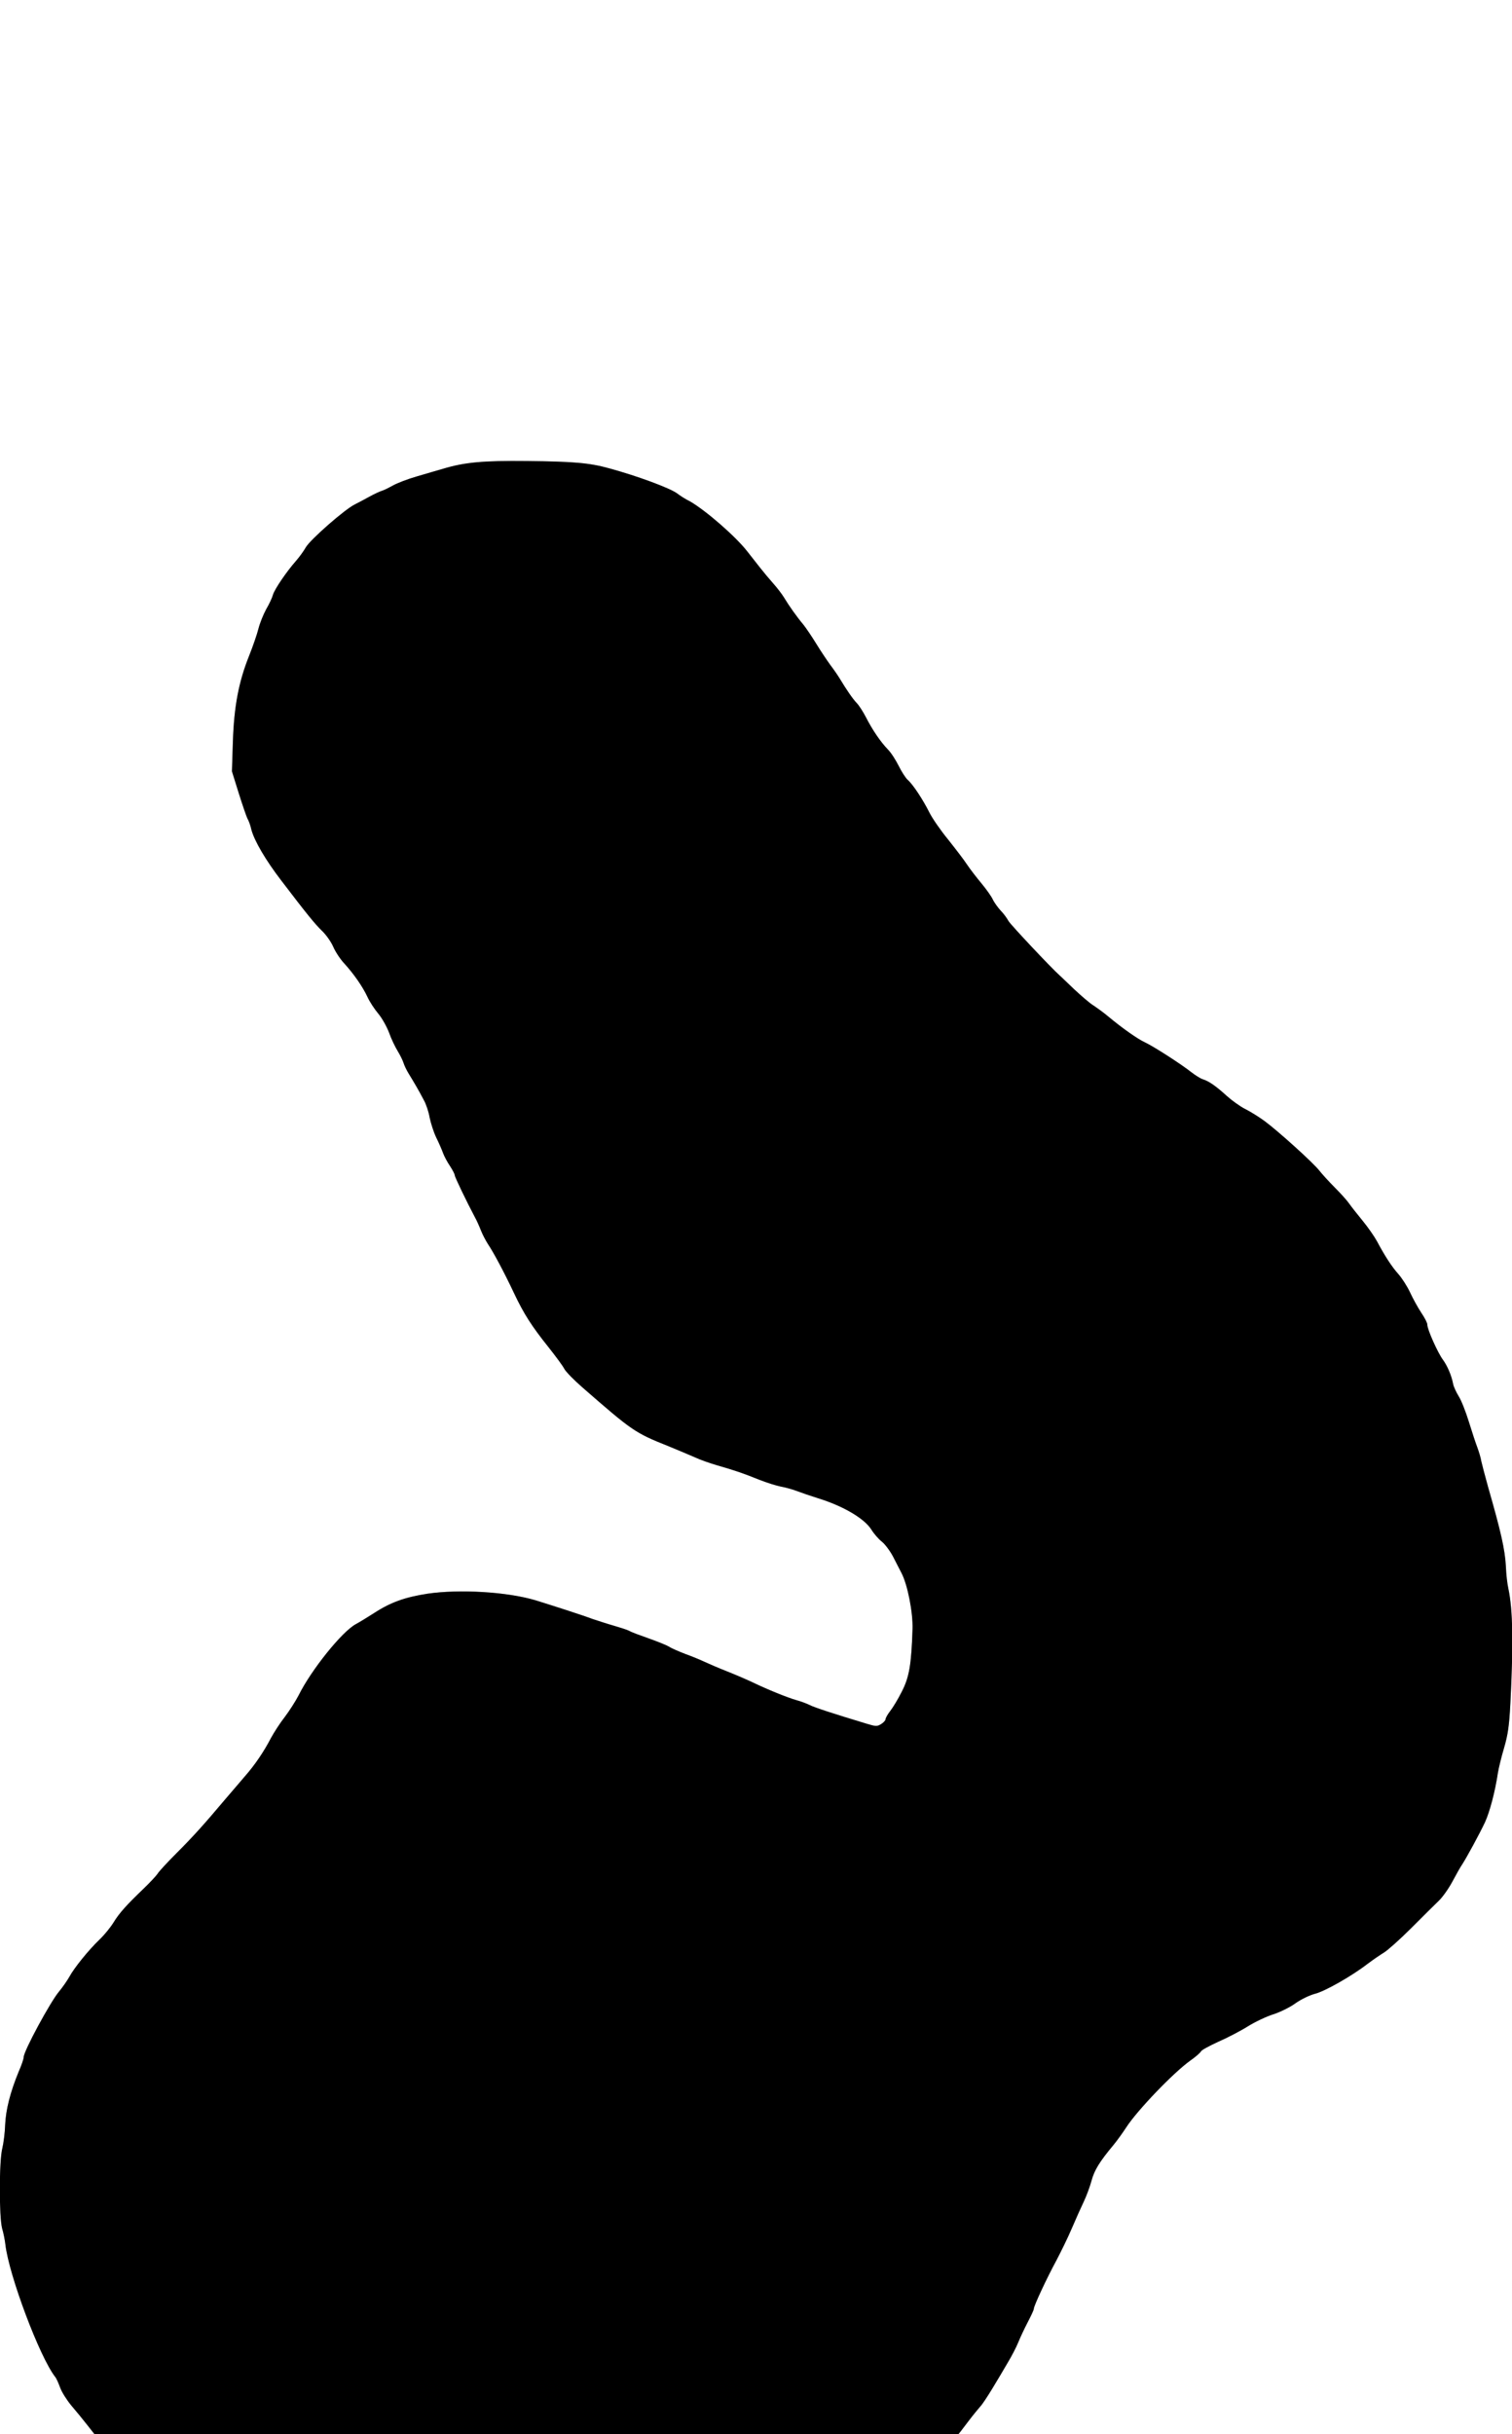
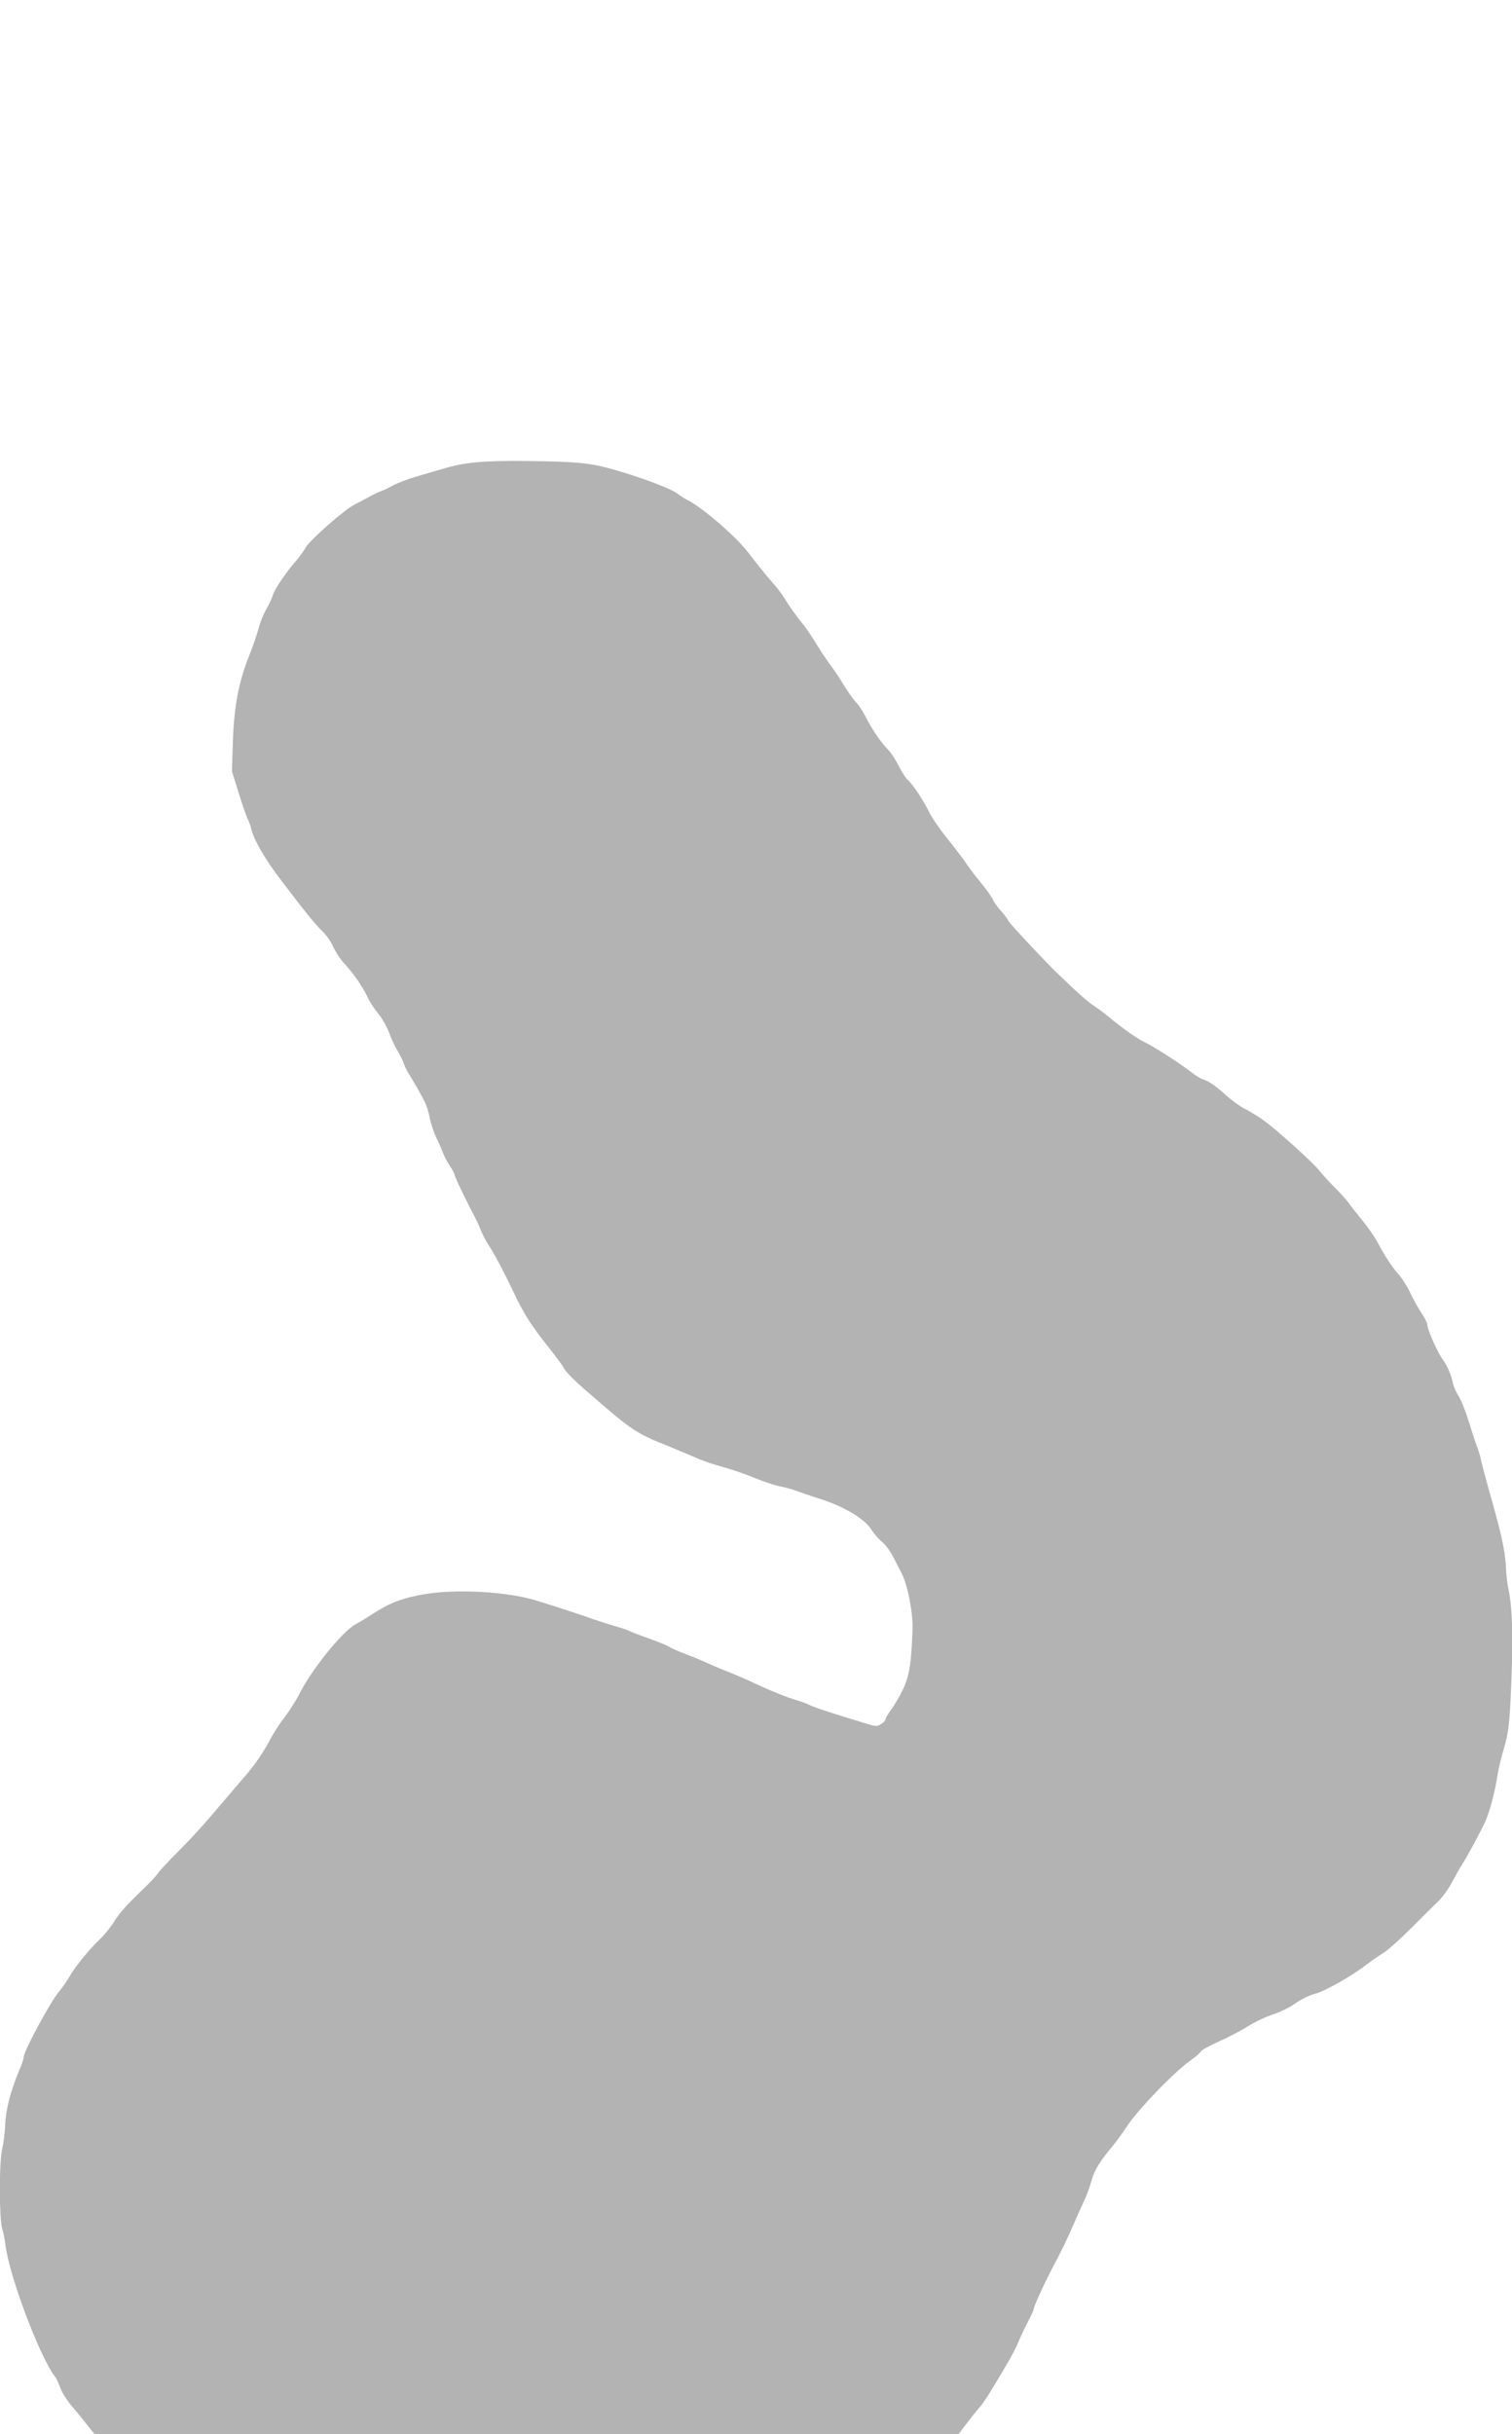
<svg xmlns="http://www.w3.org/2000/svg" version="1.1" id="Layer_1" x="0px" y="0px" viewBox="0 0 64.47 64.49" height="264" width="164" style="enable-background:new 0 0 64.47 90.49;" xml:space="preserve">
  <style type="text/css">
	
</style>
-   <path class="fill-dark" d="M24.95,90.95c0.32-0.02,1.1-0.04,1.74-0.03c0.64,0,1.29-0.03,1.47-0.06c0.17-0.04,0.43-0.08,0.58-0.1  c1.6-0.15,2.33-0.3,3.8-0.74c0.98-0.29,1.46-0.48,2.22-0.88c0.34-0.18,0.8-0.4,1.01-0.5c0.52-0.24,1.33-0.86,2.7-2.05  c1.32-1.16,1.92-1.8,2.83-3.02c0.19-0.25,0.42-0.53,0.5-0.62c0.08-0.08,0.31-0.43,0.51-0.76c0.2-0.33,0.5-0.83,0.66-1.11  c0.17-0.28,0.37-0.67,0.45-0.87c0.08-0.2,0.26-0.58,0.4-0.85c0.14-0.27,0.26-0.52,0.26-0.57c0-0.13,0.56-1.32,0.96-2.06  c0.19-0.36,0.49-0.97,0.66-1.37c0.17-0.4,0.4-0.91,0.51-1.14c0.11-0.23,0.26-0.63,0.33-0.89c0.12-0.45,0.34-0.81,0.94-1.53  c0.15-0.18,0.4-0.53,0.55-0.76c0.46-0.71,2-2.32,2.73-2.84c0.23-0.16,0.43-0.34,0.45-0.39c0.02-0.05,0.35-0.23,0.72-0.4  c0.37-0.16,0.95-0.46,1.27-0.66c0.32-0.2,0.81-0.43,1.1-0.52c0.28-0.09,0.71-0.3,0.94-0.47c0.24-0.17,0.6-0.34,0.82-0.4  c0.42-0.1,1.58-0.76,2.24-1.27c0.24-0.18,0.56-0.4,0.71-0.49c0.15-0.09,0.67-0.55,1.15-1.03c0.48-0.48,1.01-1.01,1.18-1.17  c0.17-0.16,0.43-0.53,0.59-0.83c0.16-0.3,0.34-0.62,0.41-0.72c0.19-0.29,0.74-1.3,0.98-1.81c0.2-0.44,0.43-1.3,0.55-2.11  c0.03-0.18,0.14-0.65,0.26-1.05c0.17-0.58,0.22-0.96,0.27-1.89c0.13-2.56,0.11-4-0.09-4.93c-0.04-0.18-0.09-0.59-0.1-0.91  c-0.04-0.74-0.21-1.48-0.76-3.4c-0.13-0.47-0.26-0.96-0.29-1.1c-0.02-0.14-0.1-0.4-0.17-0.59c-0.07-0.18-0.23-0.67-0.36-1.09  c-0.13-0.42-0.32-0.91-0.43-1.08c-0.11-0.18-0.22-0.42-0.24-0.53c-0.07-0.37-0.25-0.78-0.44-1.04c-0.21-0.28-0.67-1.3-0.66-1.49  c0-0.07-0.11-0.29-0.26-0.51c-0.14-0.21-0.36-0.61-0.48-0.87c-0.12-0.26-0.35-0.61-0.49-0.77c-0.28-0.31-0.58-0.77-0.92-1.41  c-0.11-0.2-0.38-0.59-0.61-0.87c-0.23-0.28-0.49-0.61-0.58-0.74c-0.09-0.13-0.36-0.43-0.61-0.68c-0.25-0.25-0.53-0.56-0.65-0.71  c-0.25-0.33-1.77-1.7-2.34-2.12c-0.23-0.17-0.6-0.4-0.82-0.51c-0.22-0.11-0.58-0.37-0.79-0.56c-0.45-0.41-0.76-0.63-1.02-0.71  c-0.1-0.03-0.32-0.17-0.49-0.3c-0.44-0.35-1.61-1.1-1.97-1.27c-0.31-0.14-0.98-0.61-1.59-1.12c-0.19-0.16-0.47-0.36-0.62-0.46  c-0.15-0.09-0.52-0.41-0.83-0.7c-0.31-0.29-0.58-0.56-0.61-0.58c-0.33-0.29-2.1-2.17-2.18-2.32c-0.06-0.11-0.2-0.31-0.33-0.44  c-0.12-0.13-0.28-0.35-0.34-0.48c-0.06-0.13-0.28-0.44-0.48-0.68c-0.2-0.24-0.48-0.6-0.62-0.81c-0.13-0.2-0.5-0.68-0.81-1.07  c-0.32-0.39-0.67-0.9-0.79-1.14c-0.27-0.54-0.7-1.2-0.93-1.4c-0.09-0.08-0.26-0.35-0.38-0.59s-0.32-0.56-0.46-0.7  c-0.31-0.32-0.66-0.83-0.94-1.38c-0.12-0.23-0.29-0.5-0.39-0.6c-0.17-0.18-0.42-0.54-0.74-1.07c-0.08-0.13-0.26-0.39-0.39-0.56  c-0.13-0.18-0.4-0.58-0.59-0.89c-0.19-0.31-0.44-0.68-0.56-0.83c-0.27-0.32-0.61-0.8-0.82-1.15c-0.09-0.15-0.3-0.42-0.46-0.6  c-0.16-0.18-0.42-0.49-0.56-0.67c-0.14-0.18-0.39-0.5-0.55-0.7c-0.49-0.63-1.75-1.73-2.44-2.13C29.25,1.65,29,1.49,28.87,1.39  c-0.31-0.23-1.72-0.75-2.9-1.07c-0.83-0.23-1.5-0.29-3.5-0.31c-1.86-0.02-2.65,0.05-3.58,0.33c-0.25,0.07-0.75,0.22-1.13,0.33  c-0.38,0.11-0.82,0.28-0.98,0.37c-0.16,0.09-0.38,0.2-0.47,0.23c-0.1,0.03-0.34,0.14-0.54,0.25c-0.2,0.11-0.48,0.26-0.64,0.34  c-0.43,0.21-1.9,1.5-2.09,1.83c-0.09,0.16-0.28,0.42-0.42,0.58c-0.39,0.44-0.91,1.2-0.98,1.44c-0.03,0.12-0.16,0.4-0.29,0.62  c-0.12,0.22-0.27,0.59-0.33,0.83c-0.06,0.24-0.24,0.76-0.4,1.16c-0.44,1.1-0.64,2.14-0.69,3.65l-0.04,1.27l0.29,0.93  c0.16,0.51,0.33,1,0.37,1.08c0.05,0.08,0.13,0.29,0.17,0.48c0.13,0.48,0.61,1.3,1.27,2.16c1.09,1.43,1.44,1.86,1.74,2.15  c0.17,0.16,0.39,0.47,0.48,0.68c0.09,0.21,0.3,0.53,0.47,0.71c0.4,0.44,0.78,0.98,0.99,1.43c0.09,0.2,0.3,0.52,0.46,0.71  c0.16,0.19,0.36,0.55,0.46,0.81c0.09,0.26,0.26,0.61,0.37,0.79c0.11,0.18,0.22,0.41,0.25,0.51c0.03,0.1,0.13,0.31,0.23,0.47  c0.19,0.31,0.4,0.66,0.64,1.12c0.09,0.16,0.2,0.49,0.24,0.73c0.05,0.24,0.17,0.62,0.28,0.85c0.11,0.22,0.24,0.52,0.29,0.66  c0.05,0.14,0.19,0.4,0.3,0.56c0.11,0.17,0.2,0.34,0.2,0.39c0,0.07,0.51,1.13,0.85,1.77c0.08,0.14,0.2,0.41,0.27,0.59  c0.07,0.18,0.21,0.44,0.3,0.58c0.23,0.34,0.69,1.2,1.1,2.07c0.43,0.91,0.76,1.42,1.47,2.31c0.31,0.39,0.62,0.81,0.68,0.93  c0.06,0.12,0.41,0.48,0.78,0.8c2.12,1.85,2.23,1.93,3.66,2.5c0.42,0.17,0.93,0.39,1.14,0.48c0.21,0.1,0.64,0.25,0.95,0.34  c0.76,0.22,1.06,0.32,1.78,0.61c0.33,0.13,0.75,0.26,0.91,0.29c0.17,0.03,0.48,0.11,0.69,0.19c0.21,0.08,0.62,0.22,0.91,0.31  c1.07,0.33,1.97,0.86,2.27,1.33c0.11,0.18,0.31,0.41,0.45,0.52c0.14,0.11,0.36,0.41,0.48,0.64c0.12,0.24,0.29,0.56,0.36,0.7  c0.26,0.5,0.49,1.68,0.47,2.38c-0.05,1.53-0.14,2.06-0.46,2.68c-0.16,0.32-0.38,0.68-0.49,0.82c-0.11,0.14-0.2,0.3-0.2,0.35  c0,0.05-0.09,0.15-0.19,0.21c-0.18,0.11-0.23,0.1-0.63-0.02c-1.39-0.42-2.22-0.69-2.41-0.79c-0.12-0.06-0.38-0.16-0.57-0.21  c-0.39-0.11-1.27-0.47-1.87-0.76c-0.21-0.1-0.69-0.31-1.07-0.46c-0.38-0.15-0.82-0.34-0.99-0.42c-0.17-0.08-0.53-0.23-0.81-0.33  c-0.28-0.11-0.59-0.24-0.69-0.31c-0.1-0.06-0.49-0.22-0.86-0.35c-0.37-0.13-0.75-0.27-0.83-0.32c-0.09-0.05-0.38-0.14-0.65-0.22  c-0.28-0.08-0.68-0.21-0.92-0.29c-0.48-0.18-1.73-0.58-2.44-0.8c-1.21-0.36-3.23-0.48-4.6-0.28c-0.96,0.15-1.56,0.36-2.27,0.82  c-0.28,0.18-0.64,0.4-0.79,0.48c-0.59,0.32-1.9,1.95-2.44,3.04c-0.13,0.25-0.4,0.67-0.59,0.92c-0.19,0.24-0.46,0.66-0.59,0.9  c-0.29,0.56-0.67,1.13-1.12,1.64c-0.19,0.22-0.56,0.66-0.83,0.97c-0.91,1.08-1.36,1.58-2.07,2.29c-0.39,0.39-0.76,0.79-0.81,0.88  c-0.06,0.09-0.33,0.38-0.59,0.63c-0.73,0.7-1.04,1.04-1.29,1.45c-0.13,0.21-0.39,0.53-0.59,0.72c-0.48,0.46-1.09,1.22-1.29,1.59  c-0.09,0.16-0.29,0.45-0.44,0.63c-0.36,0.42-1.51,2.54-1.51,2.8c0,0.07-0.09,0.34-0.21,0.61c-0.37,0.9-0.55,1.63-0.58,2.27  c-0.01,0.34-0.07,0.79-0.12,1c-0.14,0.53-0.14,2.93-0.01,3.42c0.06,0.2,0.12,0.51,0.14,0.69c0.15,1.3,1.46,4.8,2.13,5.65  c0.05,0.06,0.14,0.27,0.21,0.46c0.07,0.19,0.28,0.52,0.47,0.75c0.19,0.22,0.5,0.6,0.68,0.83C4.53,84.8,5.24,85.5,6,86.04  c0.57,0.4,1.48,0.94,1.86,1.11c0.18,0.08,0.52,0.27,0.72,0.41c0.21,0.14,0.56,0.35,0.79,0.45c0.48,0.23,1.86,0.7,2.33,0.81  c0.19,0.04,0.76,0.2,1.26,0.36c1.23,0.38,1.87,0.54,2.56,0.66c0.31,0.06,0.82,0.15,1.11,0.21c0.29,0.06,0.79,0.14,1.11,0.17  c0.31,0.03,0.78,0.1,1.03,0.16c0.25,0.06,0.7,0.11,1,0.12c0.29,0.01,0.7,0.07,0.88,0.13c0.2,0.07,0.7,0.14,1.19,0.17  c0.47,0.03,1.03,0.08,1.26,0.12C23.55,91,24.03,91.01,24.95,90.95L24.95,90.95z" />
  <path class="fill-blue" opacity="0.3" d="M24.95,90.95c0.32-0.02,1.1-0.04,1.74-0.03c0.64,0,1.29-0.03,1.47-0.06c0.17-0.04,0.43-0.08,0.58-0.1  c1.6-0.15,2.33-0.3,3.8-0.74c0.98-0.29,1.46-0.48,2.22-0.88c0.34-0.18,0.8-0.4,1.01-0.5c0.52-0.24,1.33-0.86,2.7-2.05  c1.32-1.16,1.92-1.8,2.83-3.02c0.19-0.25,0.42-0.53,0.5-0.62c0.08-0.08,0.31-0.43,0.51-0.76c0.2-0.33,0.5-0.83,0.66-1.11  c0.17-0.28,0.37-0.67,0.45-0.87c0.08-0.2,0.26-0.58,0.4-0.85c0.14-0.27,0.26-0.52,0.26-0.57c0-0.13,0.56-1.32,0.96-2.06  c0.19-0.36,0.49-0.97,0.66-1.37c0.17-0.4,0.4-0.91,0.51-1.14c0.11-0.23,0.26-0.63,0.33-0.89c0.12-0.45,0.34-0.81,0.94-1.53  c0.15-0.18,0.4-0.53,0.55-0.76c0.46-0.71,2-2.32,2.73-2.84c0.23-0.16,0.43-0.34,0.45-0.39c0.02-0.05,0.35-0.23,0.72-0.4  c0.37-0.16,0.95-0.46,1.27-0.66c0.32-0.2,0.81-0.43,1.1-0.52c0.28-0.09,0.71-0.3,0.94-0.47c0.24-0.17,0.6-0.34,0.82-0.4  c0.42-0.1,1.58-0.76,2.24-1.27c0.24-0.18,0.56-0.4,0.71-0.49c0.15-0.09,0.67-0.55,1.15-1.03c0.48-0.48,1.01-1.01,1.18-1.17  c0.17-0.16,0.43-0.53,0.59-0.83c0.16-0.3,0.34-0.62,0.41-0.72c0.19-0.29,0.74-1.3,0.98-1.81c0.2-0.44,0.43-1.3,0.55-2.11  c0.03-0.18,0.14-0.65,0.26-1.05c0.17-0.58,0.22-0.96,0.27-1.89c0.13-2.56,0.11-4-0.09-4.93c-0.04-0.18-0.09-0.59-0.1-0.91  c-0.04-0.74-0.21-1.48-0.76-3.4c-0.13-0.47-0.26-0.96-0.29-1.1c-0.02-0.14-0.1-0.4-0.17-0.59c-0.07-0.18-0.23-0.67-0.36-1.09  c-0.13-0.42-0.32-0.91-0.43-1.08c-0.11-0.18-0.22-0.42-0.24-0.53c-0.07-0.37-0.25-0.78-0.44-1.04c-0.21-0.28-0.67-1.3-0.66-1.49  c0-0.07-0.11-0.29-0.26-0.51c-0.14-0.21-0.36-0.61-0.48-0.87c-0.12-0.26-0.35-0.61-0.49-0.77c-0.28-0.31-0.58-0.77-0.92-1.41  c-0.11-0.2-0.38-0.59-0.61-0.87c-0.23-0.28-0.49-0.61-0.58-0.74c-0.09-0.13-0.36-0.43-0.61-0.68c-0.25-0.25-0.53-0.56-0.65-0.71  c-0.25-0.33-1.77-1.7-2.34-2.12c-0.23-0.17-0.6-0.4-0.82-0.51c-0.22-0.11-0.58-0.37-0.79-0.56c-0.45-0.41-0.76-0.63-1.02-0.71  c-0.1-0.03-0.32-0.17-0.49-0.3c-0.44-0.35-1.61-1.1-1.97-1.27c-0.31-0.14-0.98-0.61-1.59-1.12c-0.19-0.16-0.47-0.36-0.62-0.46  c-0.15-0.09-0.52-0.41-0.83-0.7c-0.31-0.29-0.58-0.56-0.61-0.58c-0.33-0.29-2.1-2.17-2.18-2.32c-0.06-0.11-0.2-0.31-0.33-0.44  c-0.12-0.13-0.28-0.35-0.34-0.48c-0.06-0.13-0.28-0.44-0.48-0.68c-0.2-0.24-0.48-0.6-0.62-0.81c-0.13-0.2-0.5-0.68-0.81-1.07  c-0.32-0.39-0.67-0.9-0.79-1.14c-0.27-0.54-0.7-1.2-0.93-1.4c-0.09-0.08-0.26-0.35-0.38-0.59s-0.32-0.56-0.46-0.7  c-0.31-0.32-0.66-0.83-0.94-1.38c-0.12-0.23-0.29-0.5-0.39-0.6c-0.17-0.18-0.42-0.54-0.74-1.07c-0.08-0.13-0.26-0.39-0.39-0.56  c-0.13-0.18-0.4-0.58-0.59-0.89c-0.19-0.31-0.44-0.68-0.56-0.83c-0.27-0.32-0.61-0.8-0.82-1.15c-0.09-0.15-0.3-0.42-0.46-0.6  c-0.16-0.18-0.42-0.49-0.56-0.67c-0.14-0.18-0.39-0.5-0.55-0.7c-0.49-0.63-1.75-1.73-2.44-2.13C29.25,1.65,29,1.49,28.87,1.39  c-0.31-0.23-1.72-0.75-2.9-1.07c-0.83-0.23-1.5-0.29-3.5-0.31c-1.86-0.02-2.65,0.05-3.58,0.33c-0.25,0.07-0.75,0.22-1.13,0.33  c-0.38,0.11-0.82,0.28-0.98,0.37c-0.16,0.09-0.38,0.2-0.47,0.23c-0.1,0.03-0.34,0.14-0.54,0.25c-0.2,0.11-0.48,0.26-0.64,0.34  c-0.43,0.21-1.9,1.5-2.09,1.83c-0.09,0.16-0.28,0.42-0.42,0.58c-0.39,0.44-0.91,1.2-0.98,1.44c-0.03,0.12-0.16,0.4-0.29,0.62  c-0.12,0.22-0.27,0.59-0.33,0.83c-0.06,0.24-0.24,0.76-0.4,1.16c-0.44,1.1-0.64,2.14-0.69,3.65l-0.04,1.27l0.29,0.93  c0.16,0.51,0.33,1,0.37,1.08c0.05,0.08,0.13,0.29,0.17,0.48c0.13,0.48,0.61,1.3,1.27,2.16c1.09,1.43,1.44,1.86,1.74,2.15  c0.17,0.16,0.39,0.47,0.48,0.68c0.09,0.21,0.3,0.53,0.47,0.71c0.4,0.44,0.78,0.98,0.99,1.43c0.09,0.2,0.3,0.52,0.46,0.71  c0.16,0.19,0.36,0.55,0.46,0.81c0.09,0.26,0.26,0.61,0.37,0.79c0.11,0.18,0.22,0.41,0.25,0.51c0.03,0.1,0.13,0.31,0.23,0.47  c0.19,0.31,0.4,0.66,0.64,1.12c0.09,0.16,0.2,0.49,0.24,0.73c0.05,0.24,0.17,0.62,0.28,0.85c0.11,0.22,0.24,0.52,0.29,0.66  c0.05,0.14,0.19,0.4,0.3,0.56c0.11,0.17,0.2,0.34,0.2,0.39c0,0.07,0.51,1.13,0.85,1.77c0.08,0.14,0.2,0.41,0.27,0.59  c0.07,0.18,0.21,0.44,0.3,0.58c0.23,0.34,0.69,1.2,1.1,2.07c0.43,0.91,0.76,1.42,1.47,2.31c0.31,0.39,0.62,0.81,0.68,0.93  c0.06,0.12,0.41,0.48,0.78,0.8c2.12,1.85,2.23,1.93,3.66,2.5c0.42,0.17,0.93,0.39,1.14,0.48c0.21,0.1,0.64,0.25,0.95,0.34  c0.76,0.22,1.06,0.32,1.78,0.61c0.33,0.13,0.75,0.26,0.91,0.29c0.17,0.03,0.48,0.11,0.69,0.19c0.21,0.08,0.62,0.22,0.91,0.31  c1.07,0.33,1.97,0.86,2.27,1.33c0.11,0.18,0.31,0.41,0.45,0.52c0.14,0.11,0.36,0.41,0.48,0.64c0.12,0.24,0.29,0.56,0.36,0.7  c0.26,0.5,0.49,1.68,0.47,2.38c-0.05,1.53-0.14,2.06-0.46,2.68c-0.16,0.32-0.38,0.68-0.49,0.82c-0.11,0.14-0.2,0.3-0.2,0.35  c0,0.05-0.09,0.15-0.19,0.21c-0.18,0.11-0.23,0.1-0.63-0.02c-1.39-0.42-2.22-0.69-2.41-0.79c-0.12-0.06-0.38-0.16-0.57-0.21  c-0.39-0.11-1.27-0.47-1.87-0.76c-0.21-0.1-0.69-0.31-1.07-0.46c-0.38-0.15-0.82-0.34-0.99-0.42c-0.17-0.08-0.53-0.23-0.81-0.33  c-0.28-0.11-0.59-0.24-0.69-0.31c-0.1-0.06-0.49-0.22-0.86-0.35c-0.37-0.13-0.75-0.27-0.83-0.32c-0.09-0.05-0.38-0.14-0.65-0.22  c-0.28-0.08-0.68-0.21-0.92-0.29c-0.48-0.18-1.73-0.58-2.44-0.8c-1.21-0.36-3.23-0.48-4.6-0.28c-0.96,0.15-1.56,0.36-2.27,0.82  c-0.28,0.18-0.64,0.4-0.79,0.48c-0.59,0.32-1.9,1.95-2.44,3.04c-0.13,0.25-0.4,0.67-0.59,0.92c-0.19,0.24-0.46,0.66-0.59,0.9  c-0.29,0.56-0.67,1.13-1.12,1.64c-0.19,0.22-0.56,0.66-0.83,0.97c-0.91,1.08-1.36,1.58-2.07,2.29c-0.39,0.39-0.76,0.79-0.81,0.88  c-0.06,0.09-0.33,0.38-0.59,0.63c-0.73,0.7-1.04,1.04-1.29,1.45c-0.13,0.21-0.39,0.53-0.59,0.72c-0.48,0.46-1.09,1.22-1.29,1.59  c-0.09,0.16-0.29,0.45-0.44,0.63c-0.36,0.42-1.51,2.54-1.51,2.8c0,0.07-0.09,0.34-0.21,0.61c-0.37,0.9-0.55,1.63-0.58,2.27  c-0.01,0.34-0.07,0.79-0.12,1c-0.14,0.53-0.14,2.93-0.01,3.42c0.06,0.2,0.12,0.51,0.14,0.69c0.15,1.3,1.46,4.8,2.13,5.65  c0.05,0.06,0.14,0.27,0.21,0.46c0.07,0.19,0.28,0.52,0.47,0.75c0.19,0.22,0.5,0.6,0.68,0.83C4.53,84.8,5.24,85.5,6,86.04  c0.57,0.4,1.48,0.94,1.86,1.11c0.18,0.08,0.52,0.27,0.72,0.41c0.21,0.14,0.56,0.35,0.79,0.45c0.48,0.23,1.86,0.7,2.33,0.81  c0.19,0.04,0.76,0.2,1.26,0.36c1.23,0.38,1.87,0.54,2.56,0.66c0.31,0.06,0.82,0.15,1.11,0.21c0.29,0.06,0.79,0.14,1.11,0.17  c0.31,0.03,0.78,0.1,1.03,0.16c0.25,0.06,0.7,0.11,1,0.12c0.29,0.01,0.7,0.07,0.88,0.13c0.2,0.07,0.7,0.14,1.19,0.17  c0.47,0.03,1.03,0.08,1.26,0.12C23.55,91,24.03,91.01,24.95,90.95L24.95,90.95z" />
</svg>